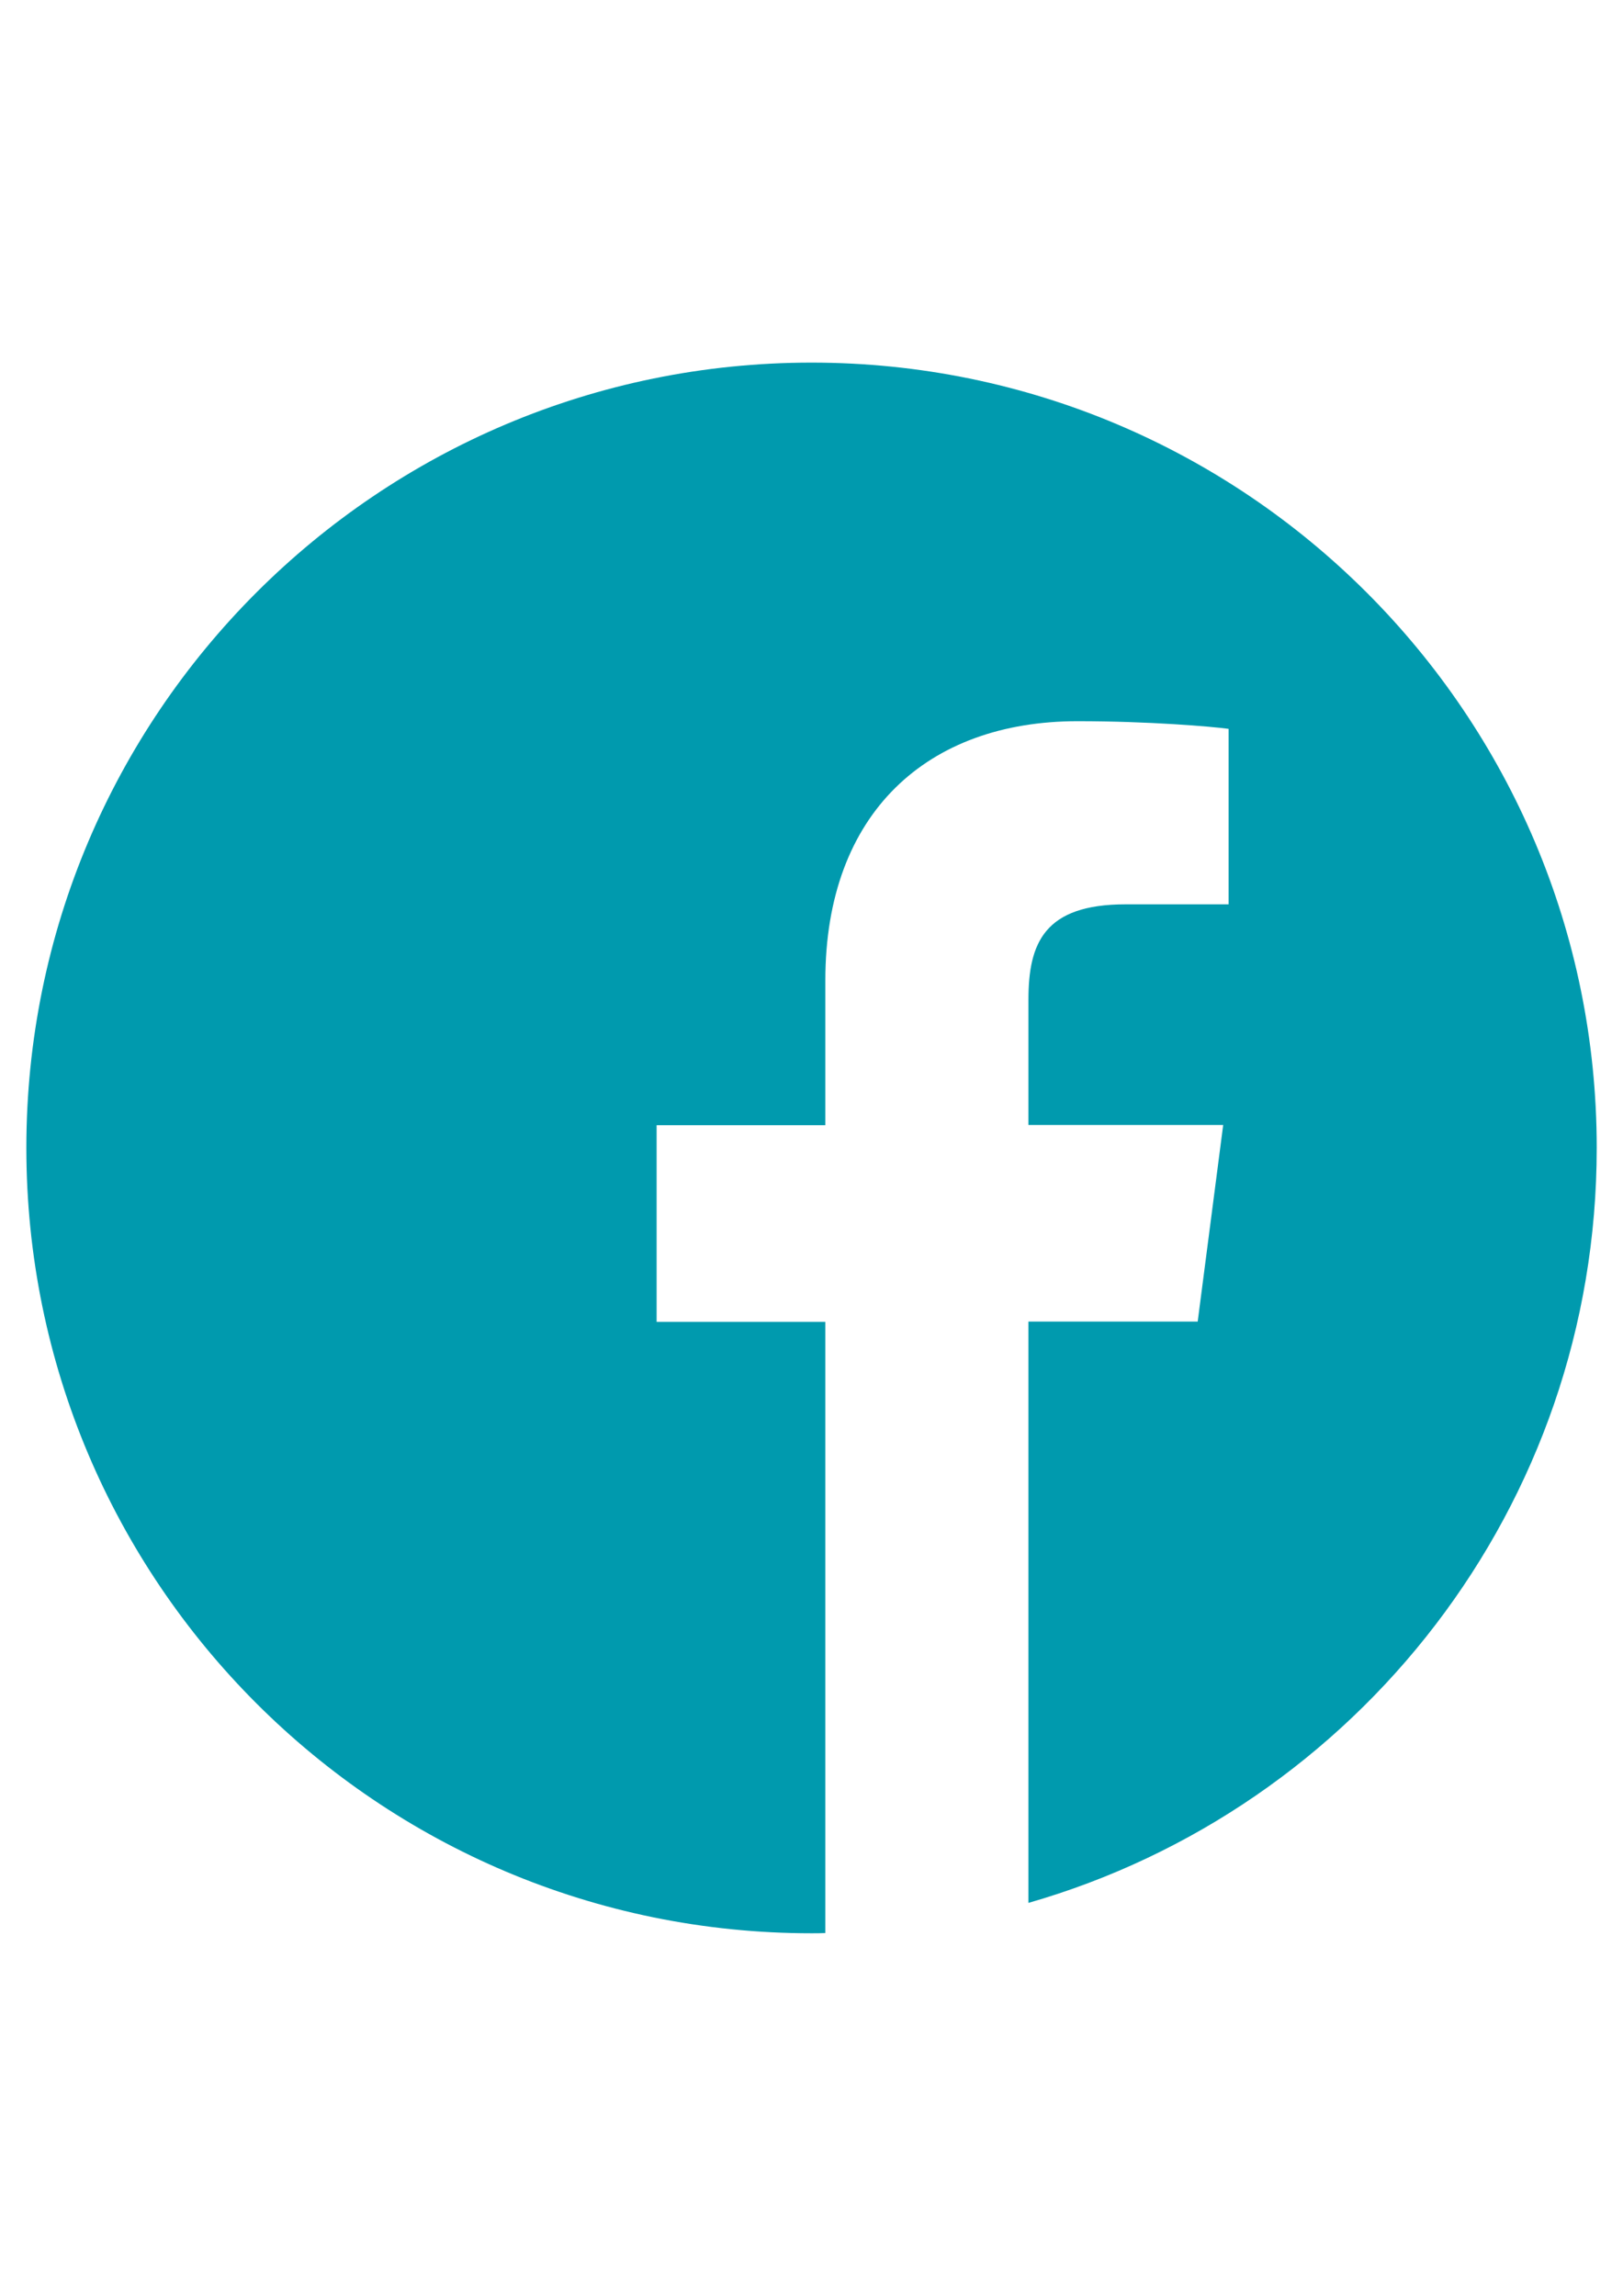
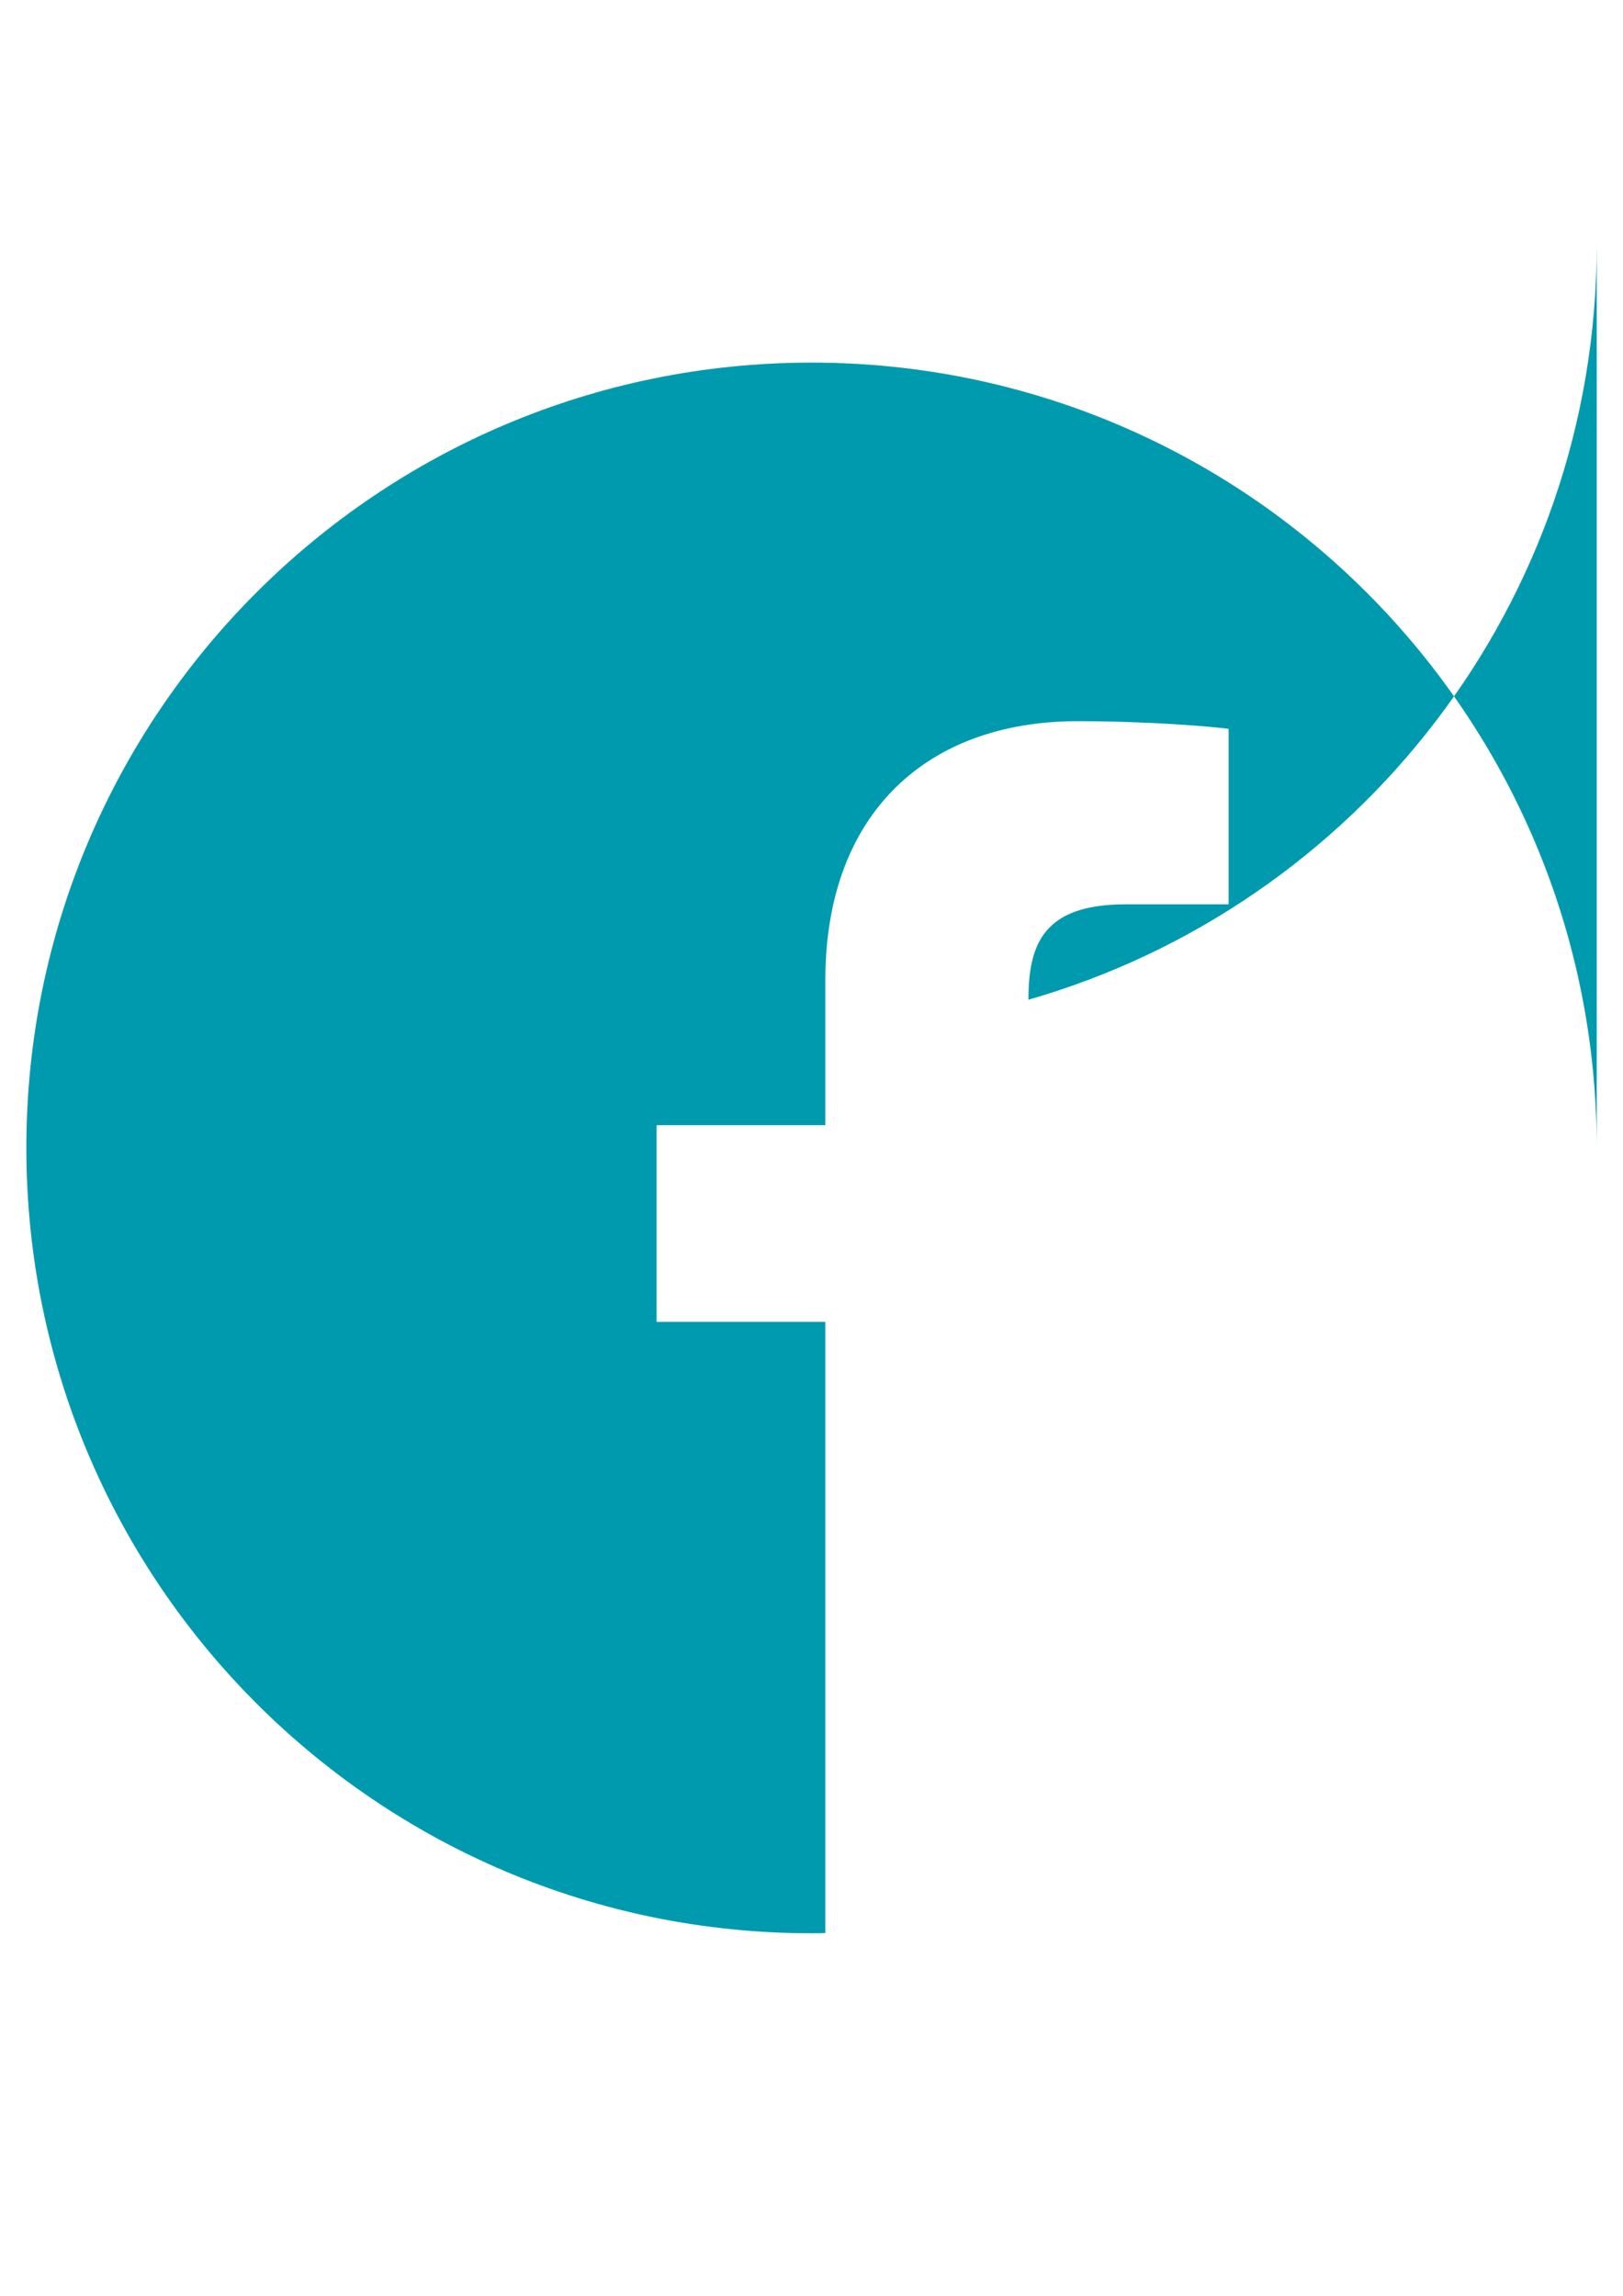
<svg xmlns="http://www.w3.org/2000/svg" xml:space="preserve" width="210mm" height="297mm" version="1.1" style="shape-rendering:geometricPrecision; text-rendering:geometricPrecision; image-rendering:optimizeQuality; fill-rule:evenodd; clip-rule:evenodd" viewBox="0 0 21000 29700" enable-background="new 0 0 512 512">
  <defs>
    <style type="text/css">
   
    .fil0 {fill:#009AAE}
   
  </style>
  </defs>
  <g id="Capa_x0020_1">
-     <path class="fil0" d="M20660 14850c0,-5611 -4548,-10159 -10160,-10159 -5611,0 -10159,4548 -10159,10159 0,5612 4548,10160 10159,10160 60,0 119,0 179,-3l0 -7907 -2183 0 0 -2544 2183 0 0 -1873c0,-2171 1326,-3353 3262,-3353 929,0 1727,68 1956,99l0 2270 -1333 0c-1052,0 -1257,501 -1257,1234l0 1620 2520 0 -330 2544 -2190 0 0 7520c4246,-1218 7353,-5127 7353,-9767l0 0z" />
+     <path class="fil0" d="M20660 14850c0,-5611 -4548,-10159 -10160,-10159 -5611,0 -10159,4548 -10159,10159 0,5612 4548,10160 10159,10160 60,0 119,0 179,-3l0 -7907 -2183 0 0 -2544 2183 0 0 -1873c0,-2171 1326,-3353 3262,-3353 929,0 1727,68 1956,99l0 2270 -1333 0c-1052,0 -1257,501 -1257,1234c4246,-1218 7353,-5127 7353,-9767l0 0z" />
  </g>
</svg>